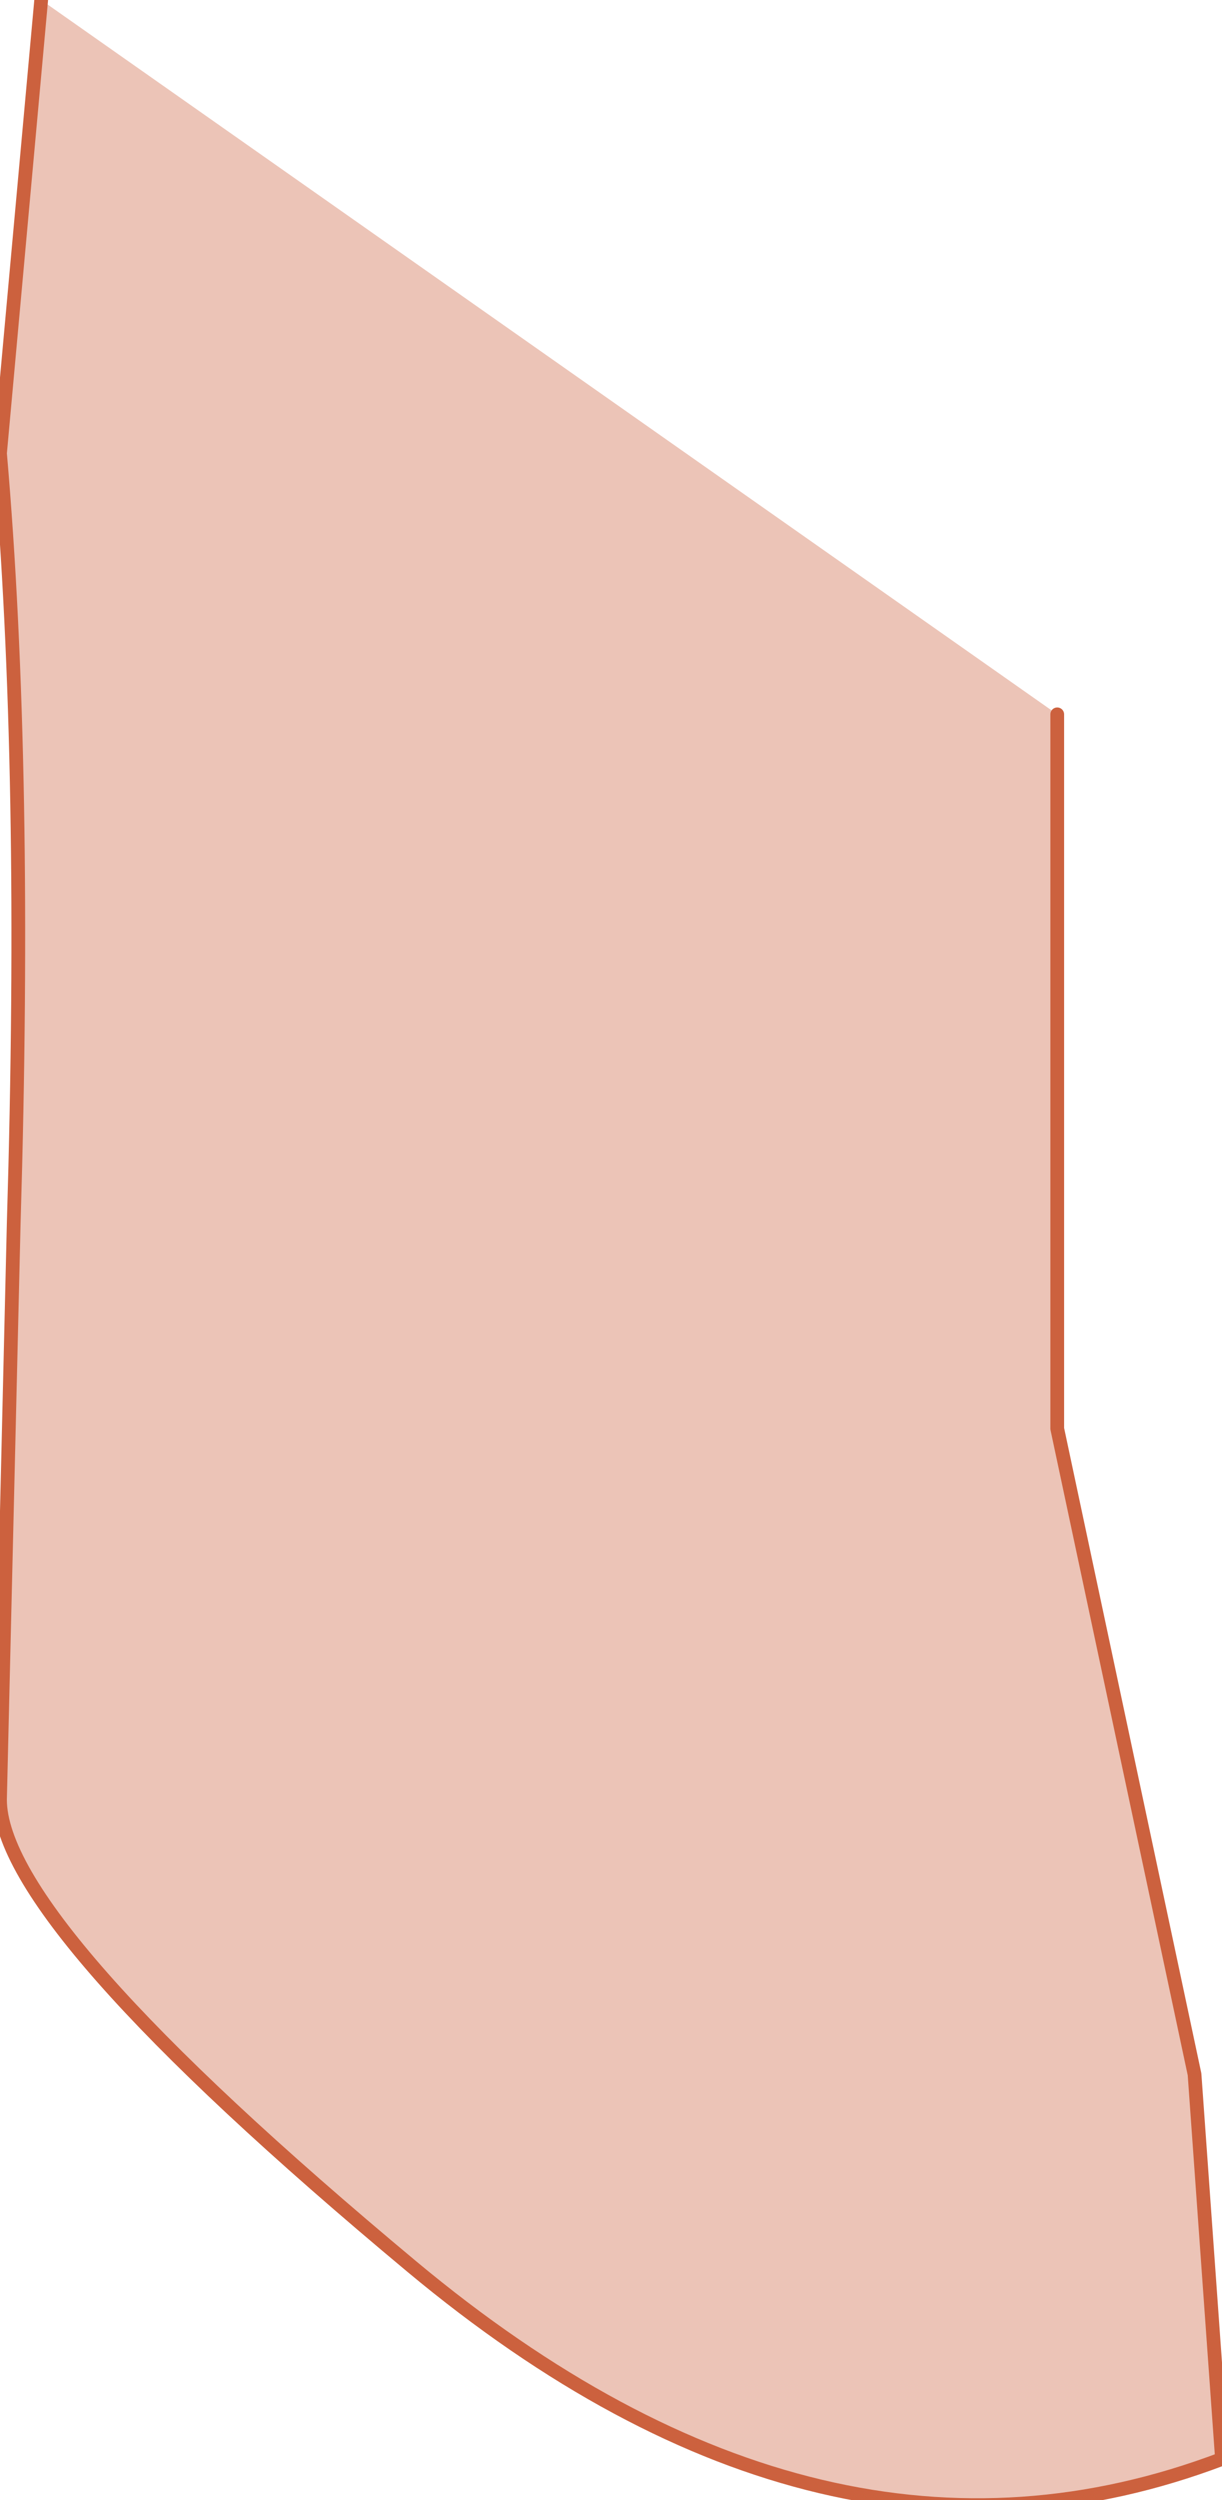
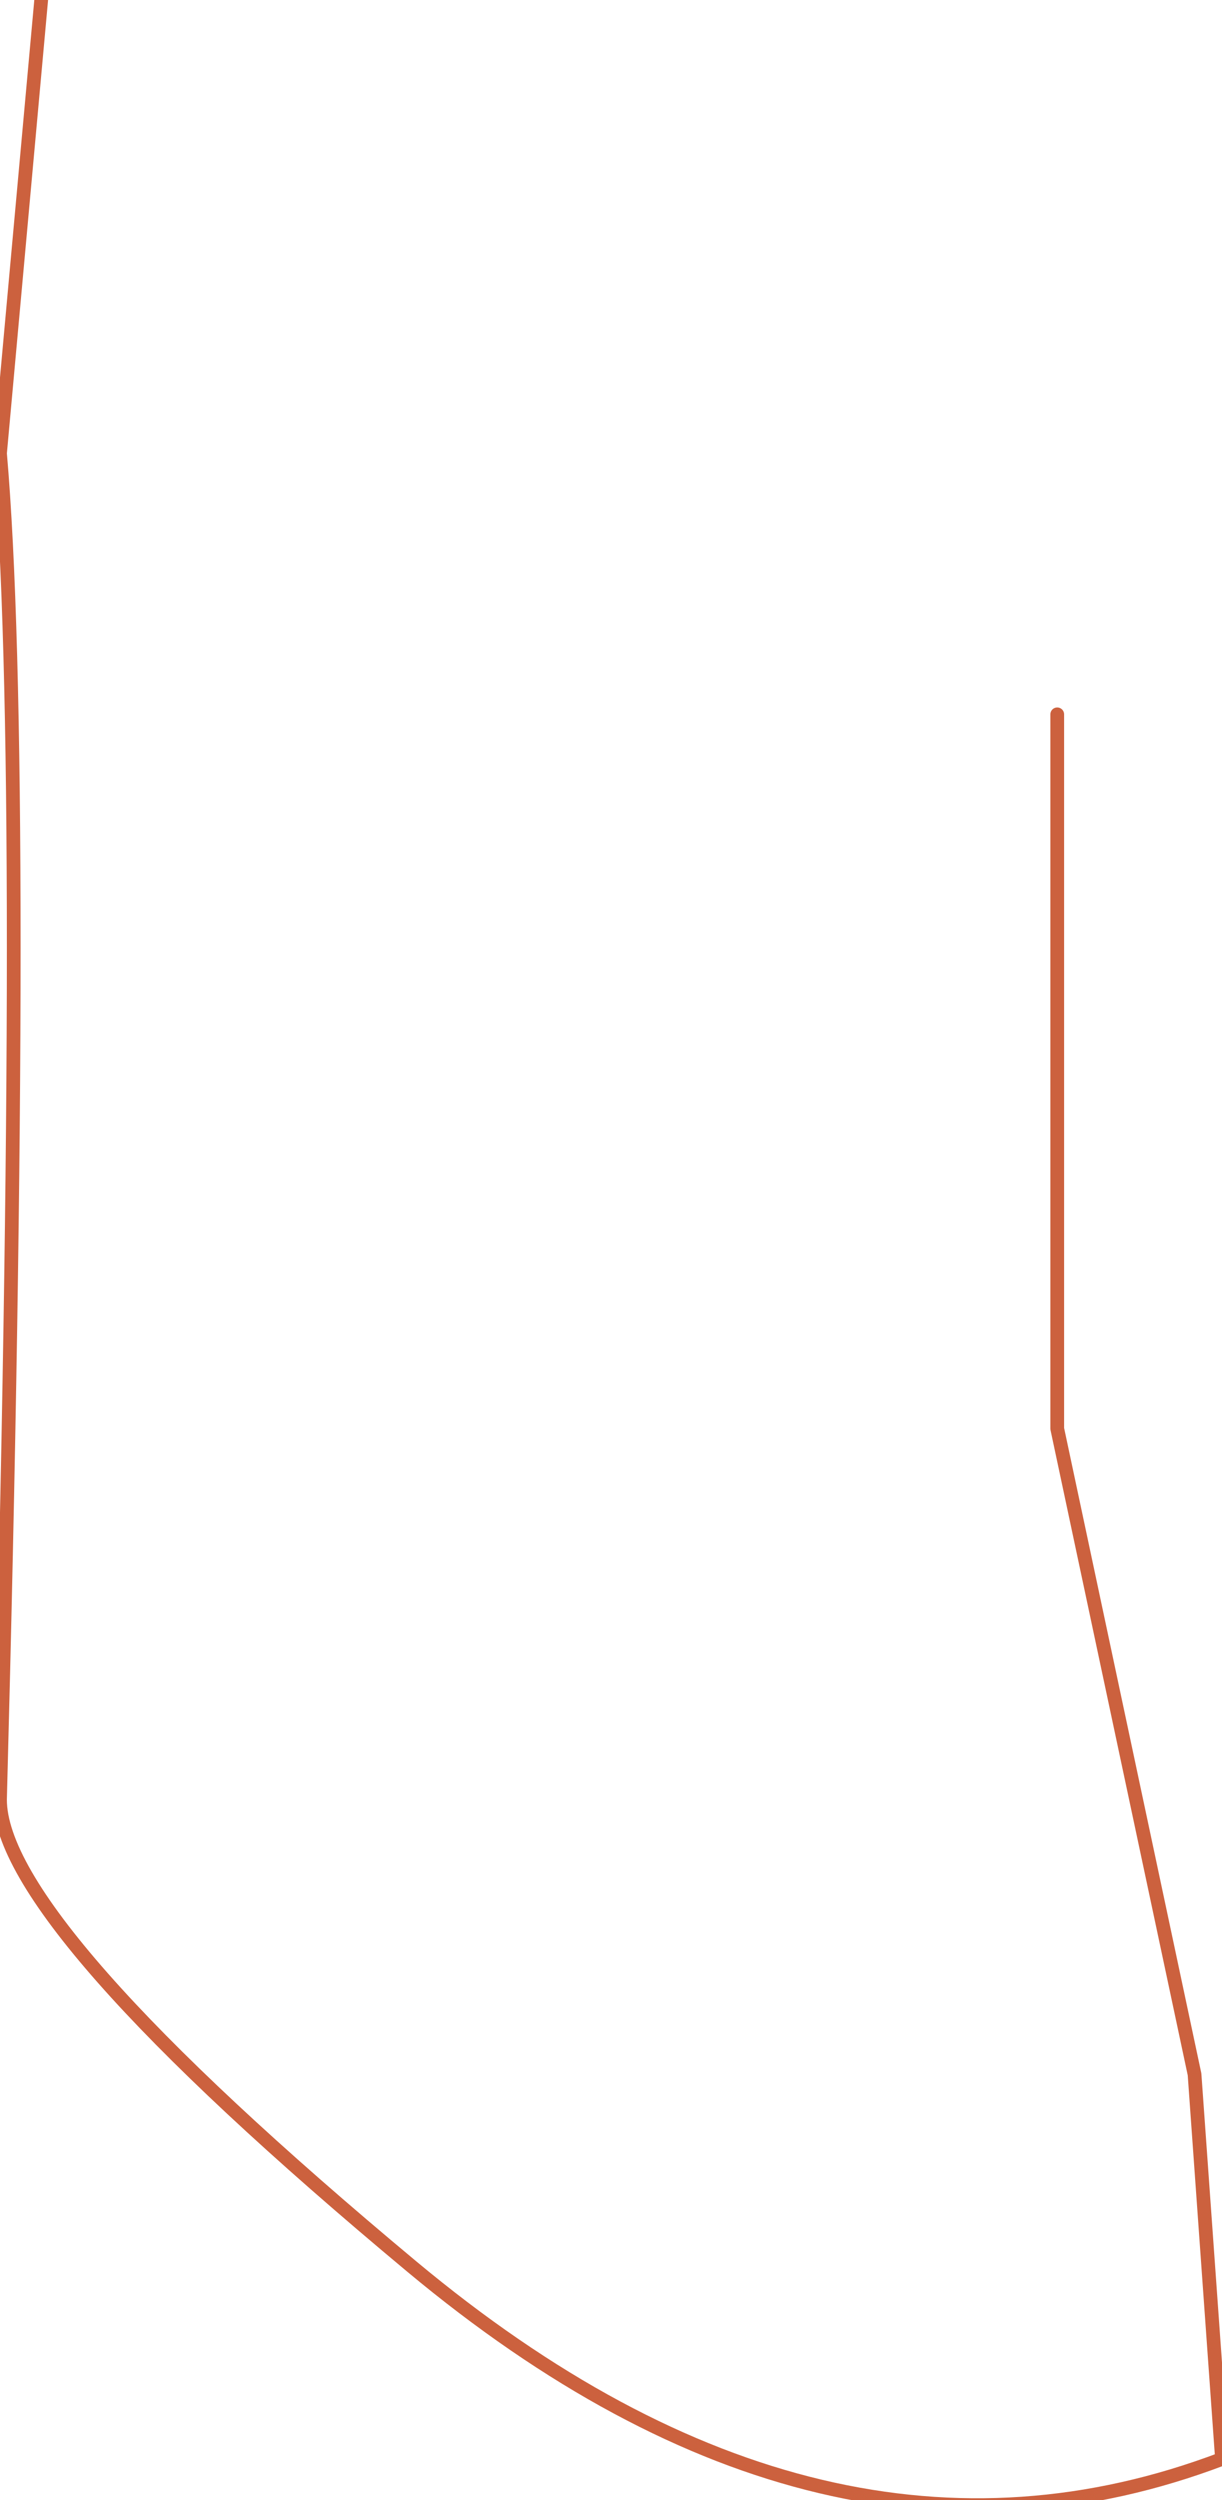
<svg xmlns="http://www.w3.org/2000/svg" height="9.1px" width="4.45px">
  <g transform="matrix(1.0, 0.0, 0.0, 1.0, 0.95, 6.45)">
-     <path d="M2.9 -3.85 L2.9 -1.25 3.4 1.1 3.5 2.5 Q2.05 3.05 0.55 1.8 -0.95 0.55 -0.95 0.1 L-0.9 -2.0 Q-0.85 -3.65 -0.95 -4.8 L-0.8 -6.45 2.9 -3.85" fill="#ecc4b7" fill-rule="evenodd" stroke="none" />
-     <path d="M2.9 -3.85 L2.9 -1.25 3.4 1.1 3.5 2.5 Q2.05 3.05 0.55 1.8 -0.95 0.55 -0.95 0.1 L-0.9 -2.0 Q-0.85 -3.65 -0.95 -4.8 L-0.8 -6.45" fill="none" stroke="#cc613e" stroke-linecap="round" stroke-linejoin="round" stroke-width="0.05" />
+     <path d="M2.9 -3.85 L2.9 -1.25 3.4 1.1 3.5 2.5 Q2.05 3.05 0.55 1.8 -0.95 0.55 -0.95 0.1 Q-0.85 -3.65 -0.95 -4.8 L-0.8 -6.45" fill="none" stroke="#cc613e" stroke-linecap="round" stroke-linejoin="round" stroke-width="0.05" />
  </g>
</svg>